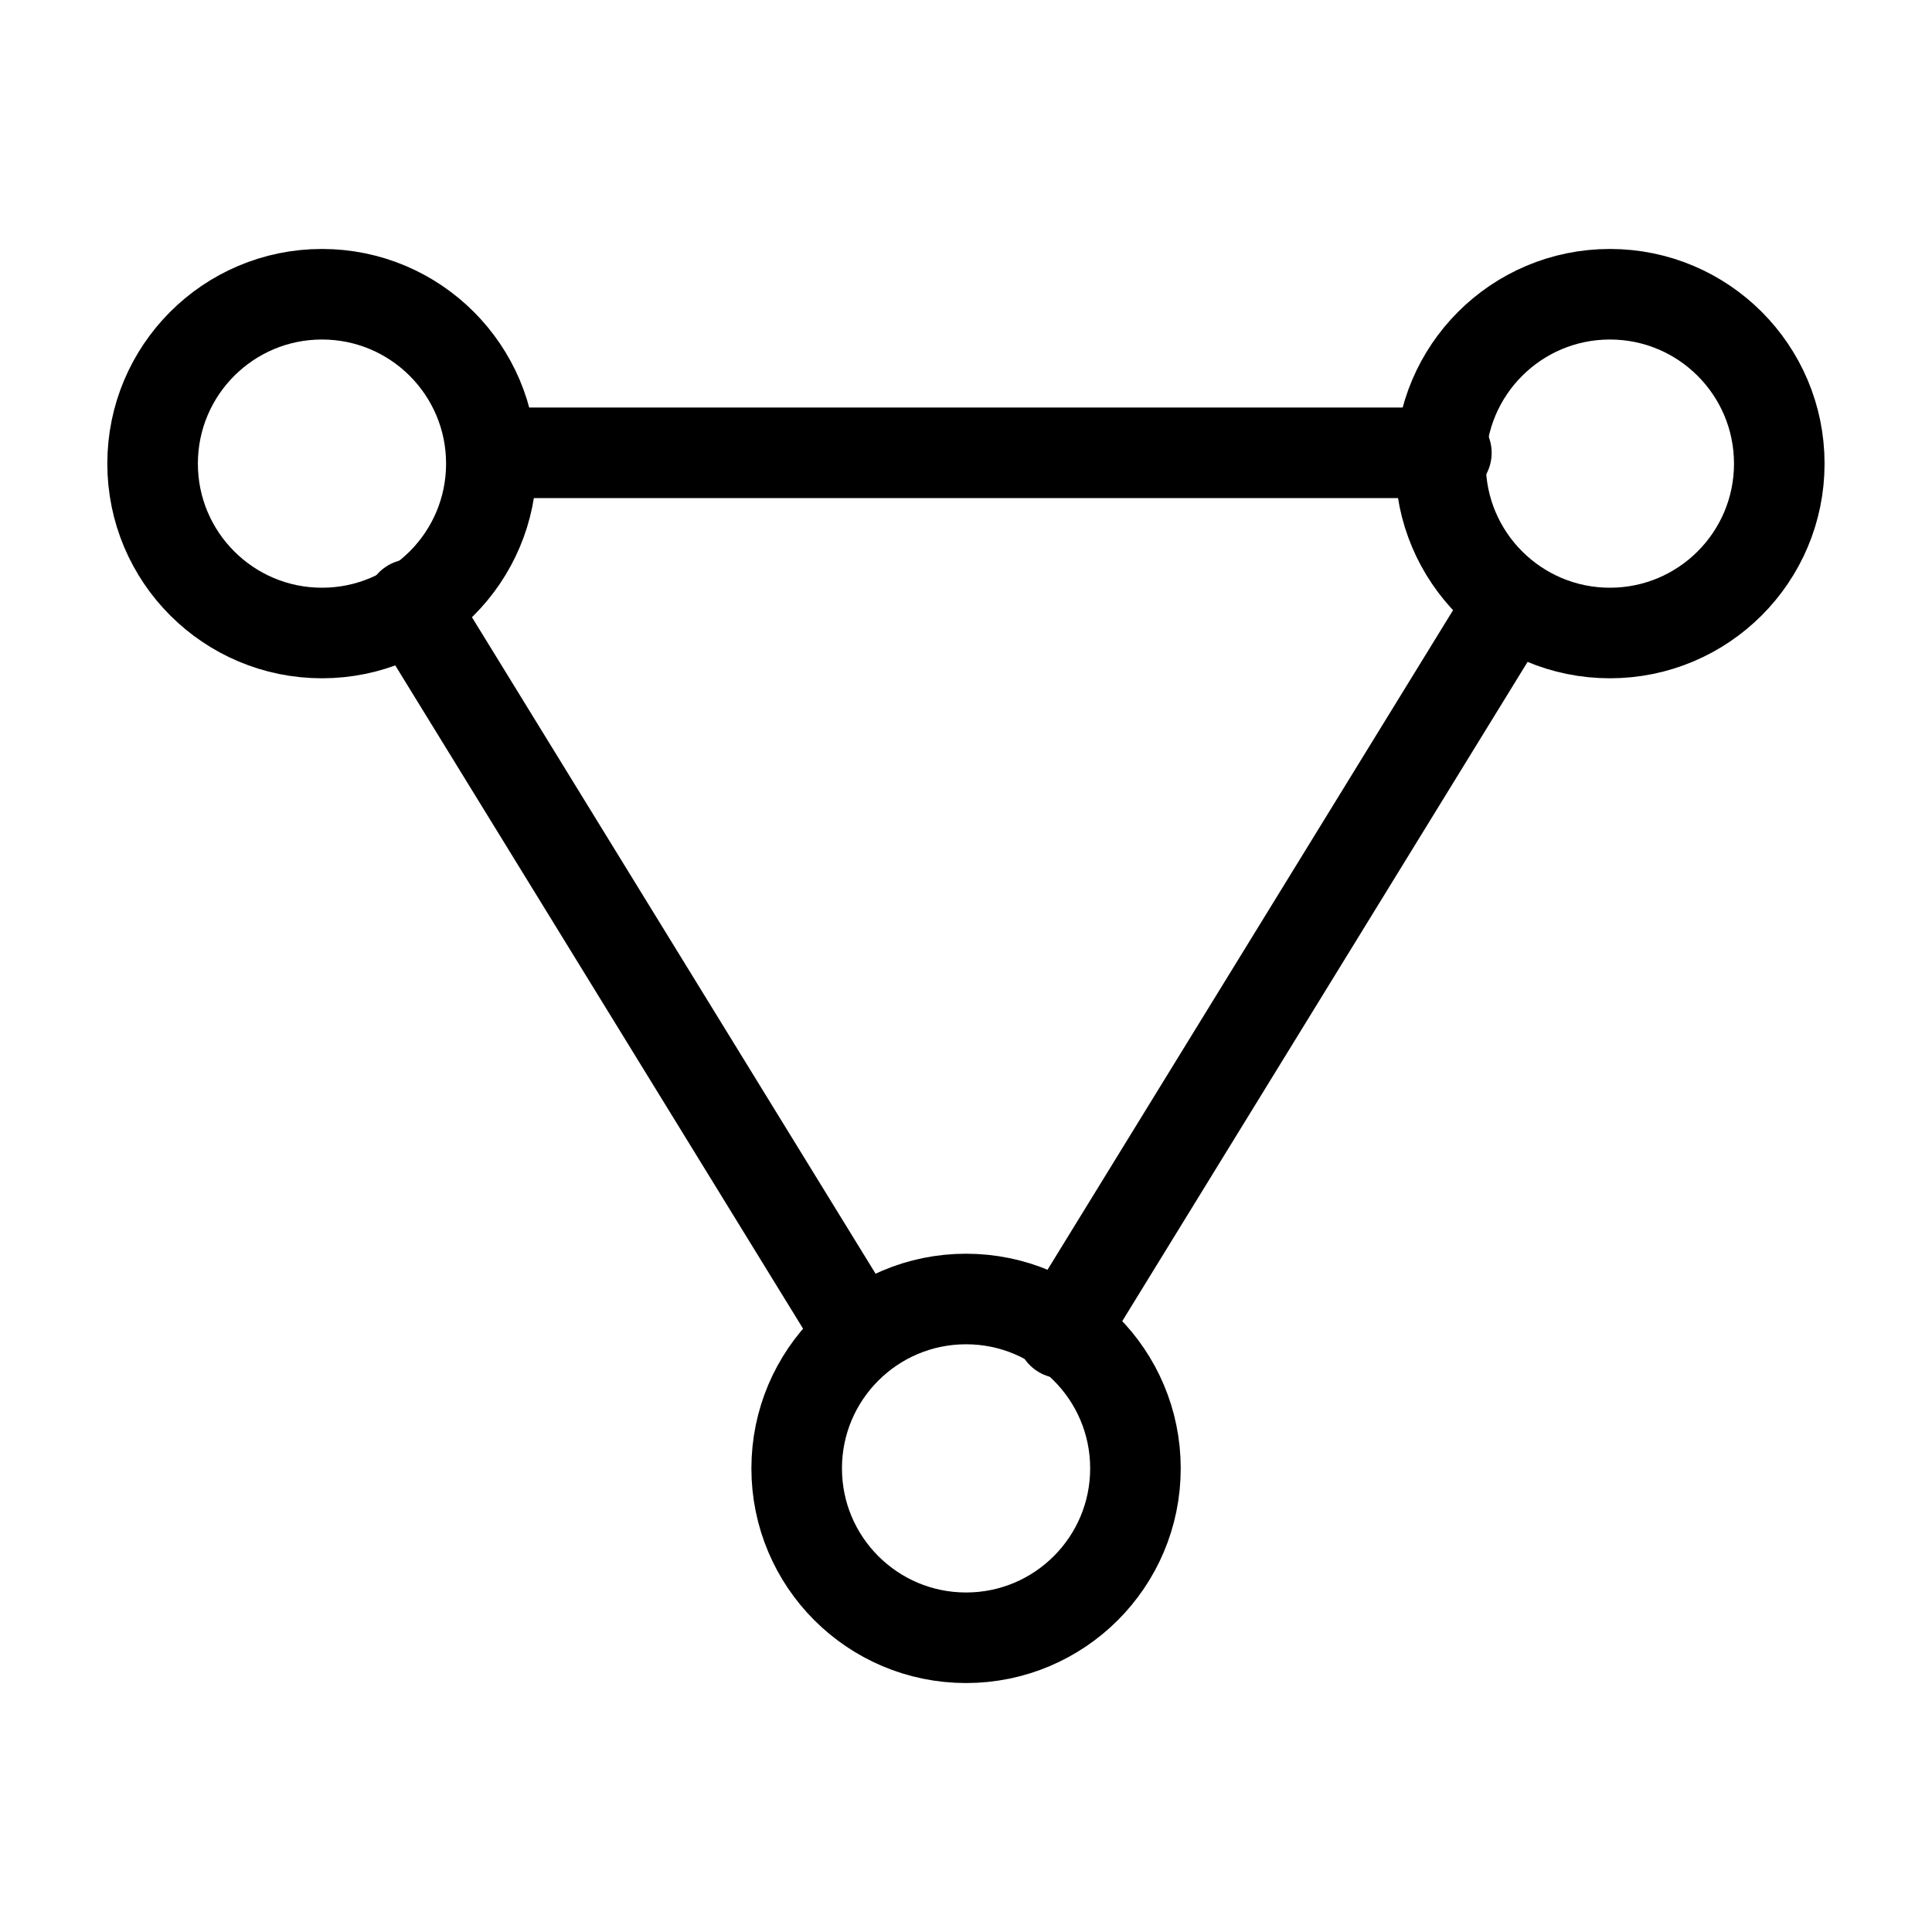
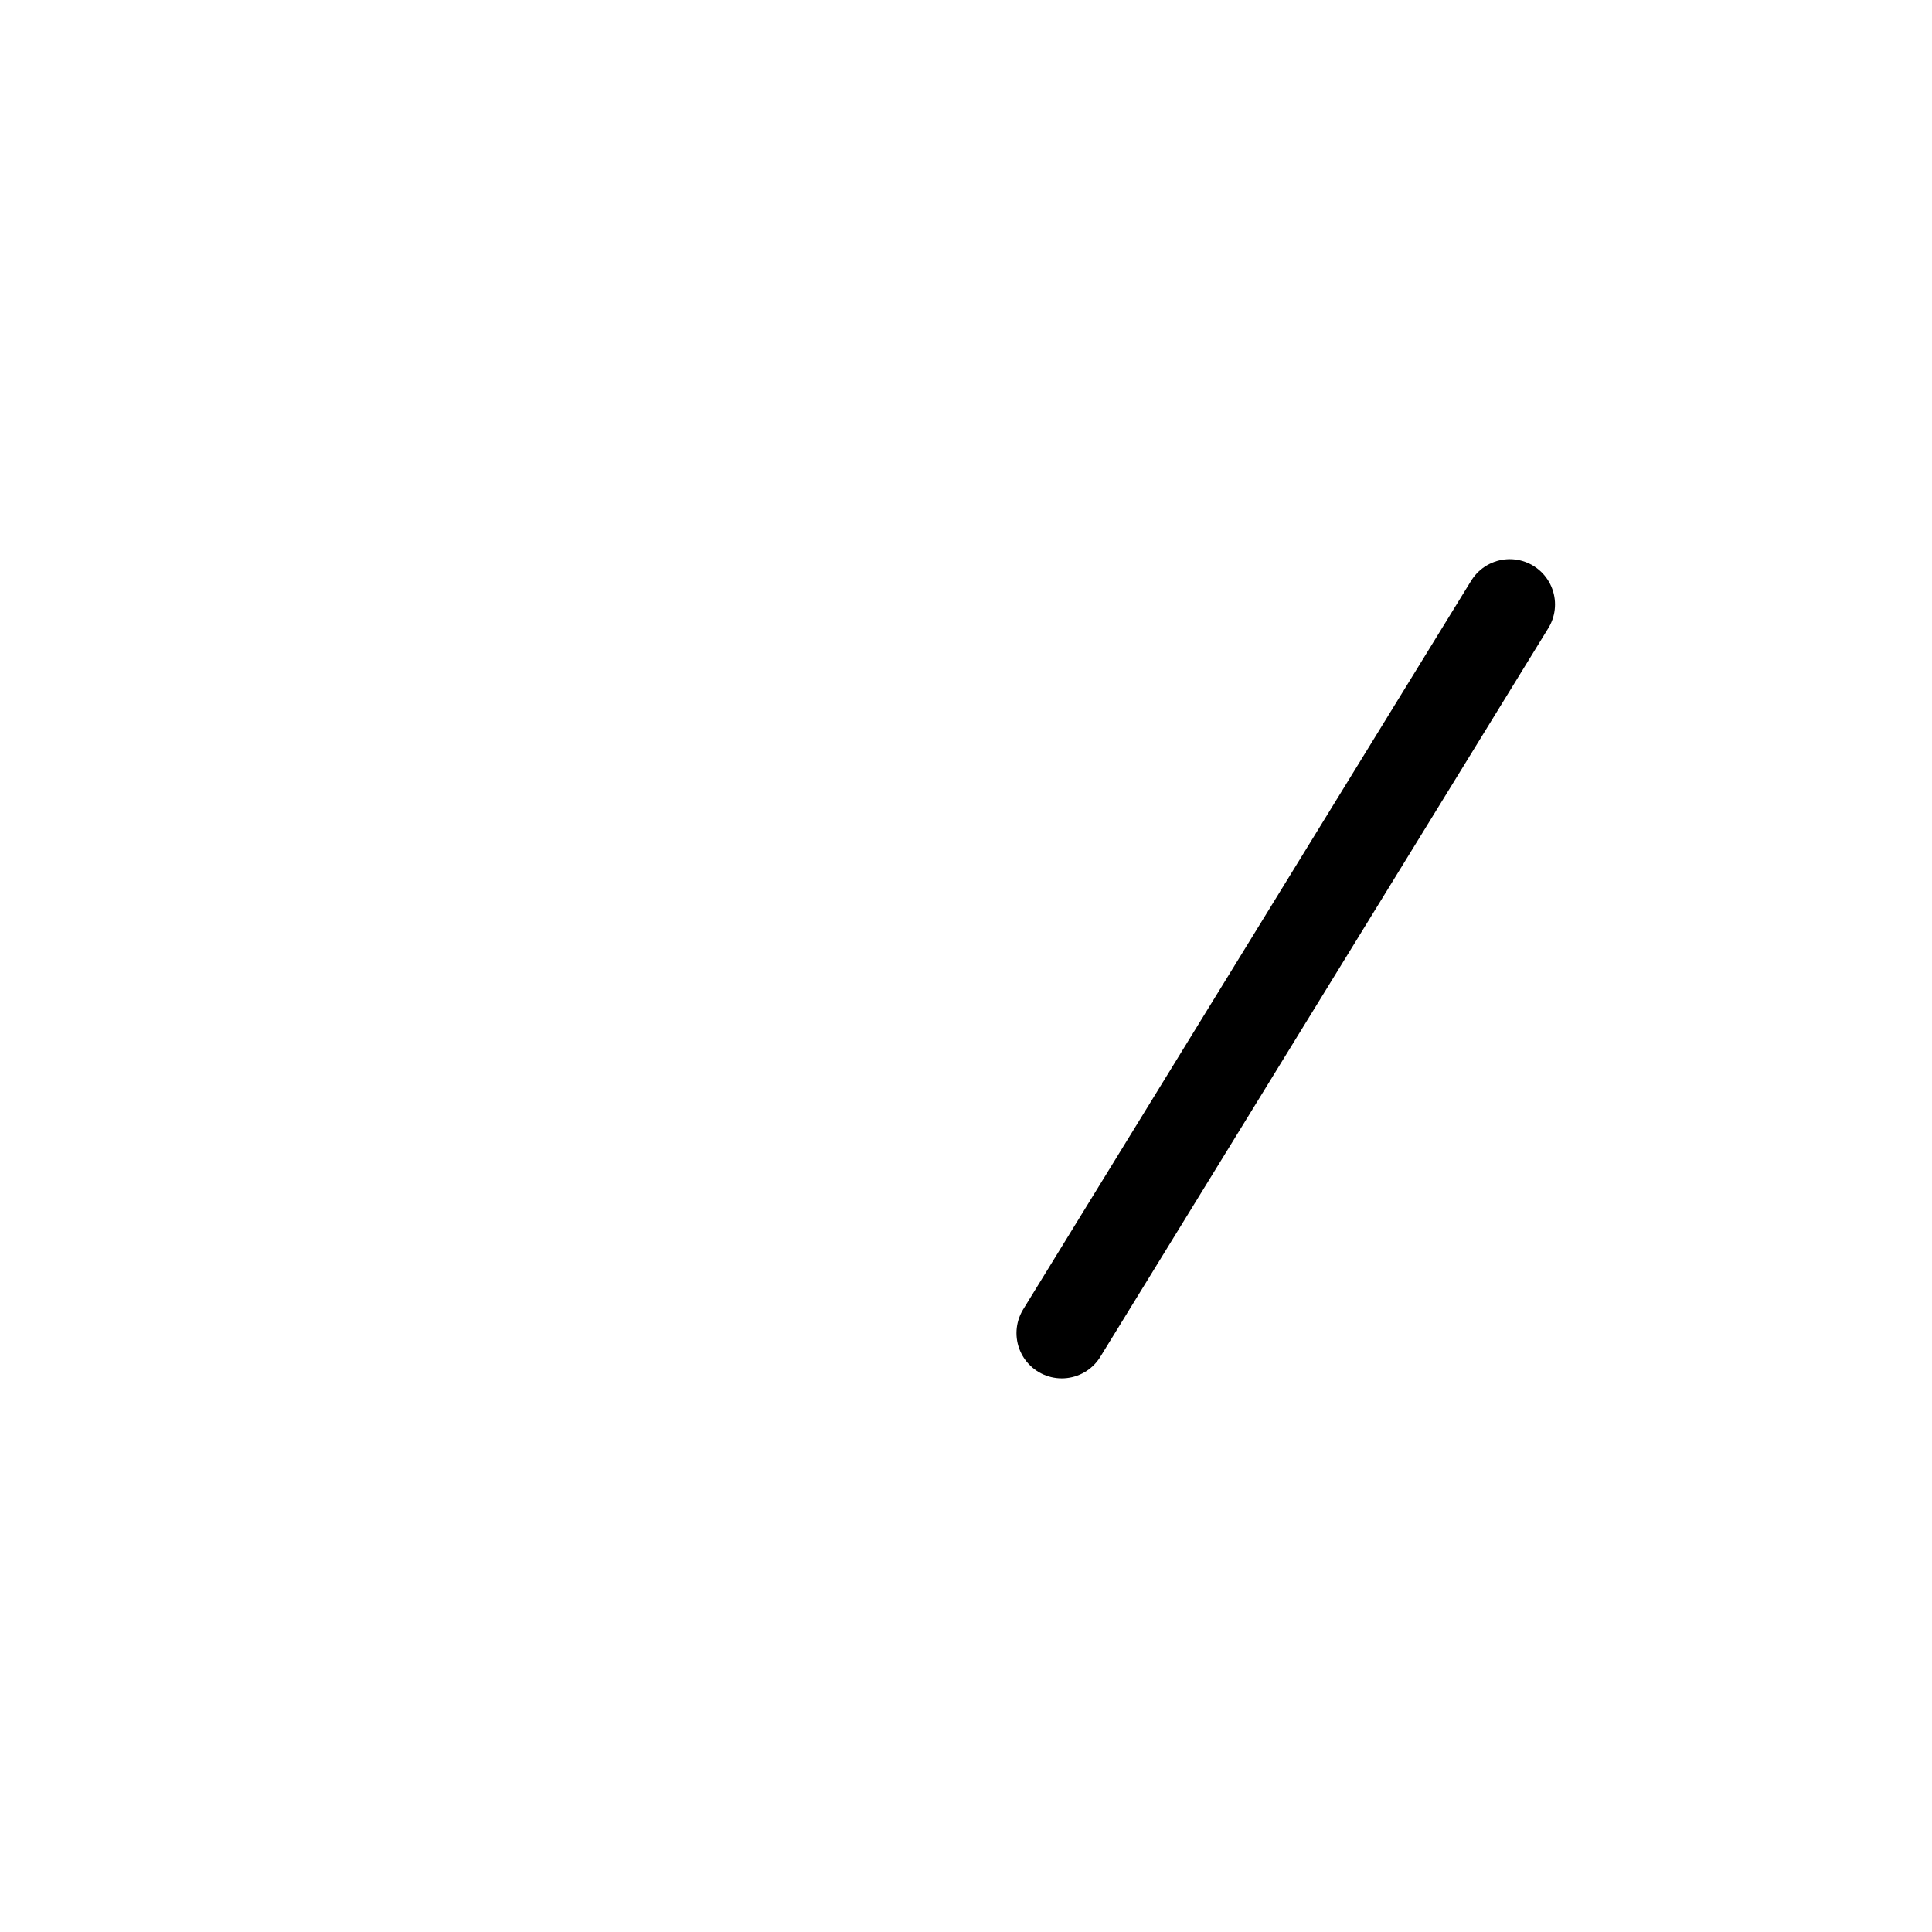
<svg xmlns="http://www.w3.org/2000/svg" width="64" height="64" viewBox="0 0 64 64" fill="none">
  <g id="FinalPicts/Icon">
-     <path id="Ellipse 27129" d="M16.277 15.358C16.277 18.457 13.765 20.969 10.666 20.969C7.567 20.969 5.055 18.457 5.055 15.358C5.055 12.259 7.567 9.747 10.666 9.747C13.765 9.747 16.277 12.259 16.277 15.358Z" stroke="black" stroke-width="3" />
-     <path id="Ellipse 27130" d="M58.941 15.358C58.941 18.457 56.429 20.969 53.33 20.969C50.231 20.969 47.719 18.457 47.719 15.358C47.719 12.259 50.231 9.747 53.33 9.747C56.429 9.747 58.941 12.259 58.941 15.358Z" stroke="black" stroke-width="3" />
-     <circle id="Ellipse 27131" cx="32.002" cy="48.642" r="5.611" stroke="black" stroke-width="3" />
-     <path id="Vector 188" d="M16.438 15H47.913" stroke="black" stroke-width="3" stroke-linecap="round" stroke-linejoin="round" />
    <path id="Vector 189" d="M35.172 44.16L50.012 20.023" stroke="black" stroke-width="3" stroke-linecap="round" stroke-linejoin="round" />
-     <path id="Vector 190" d="M28.453 44.16L13.613 20.023" stroke="black" stroke-width="3" stroke-linecap="round" stroke-linejoin="round" />
  </g>
</svg>